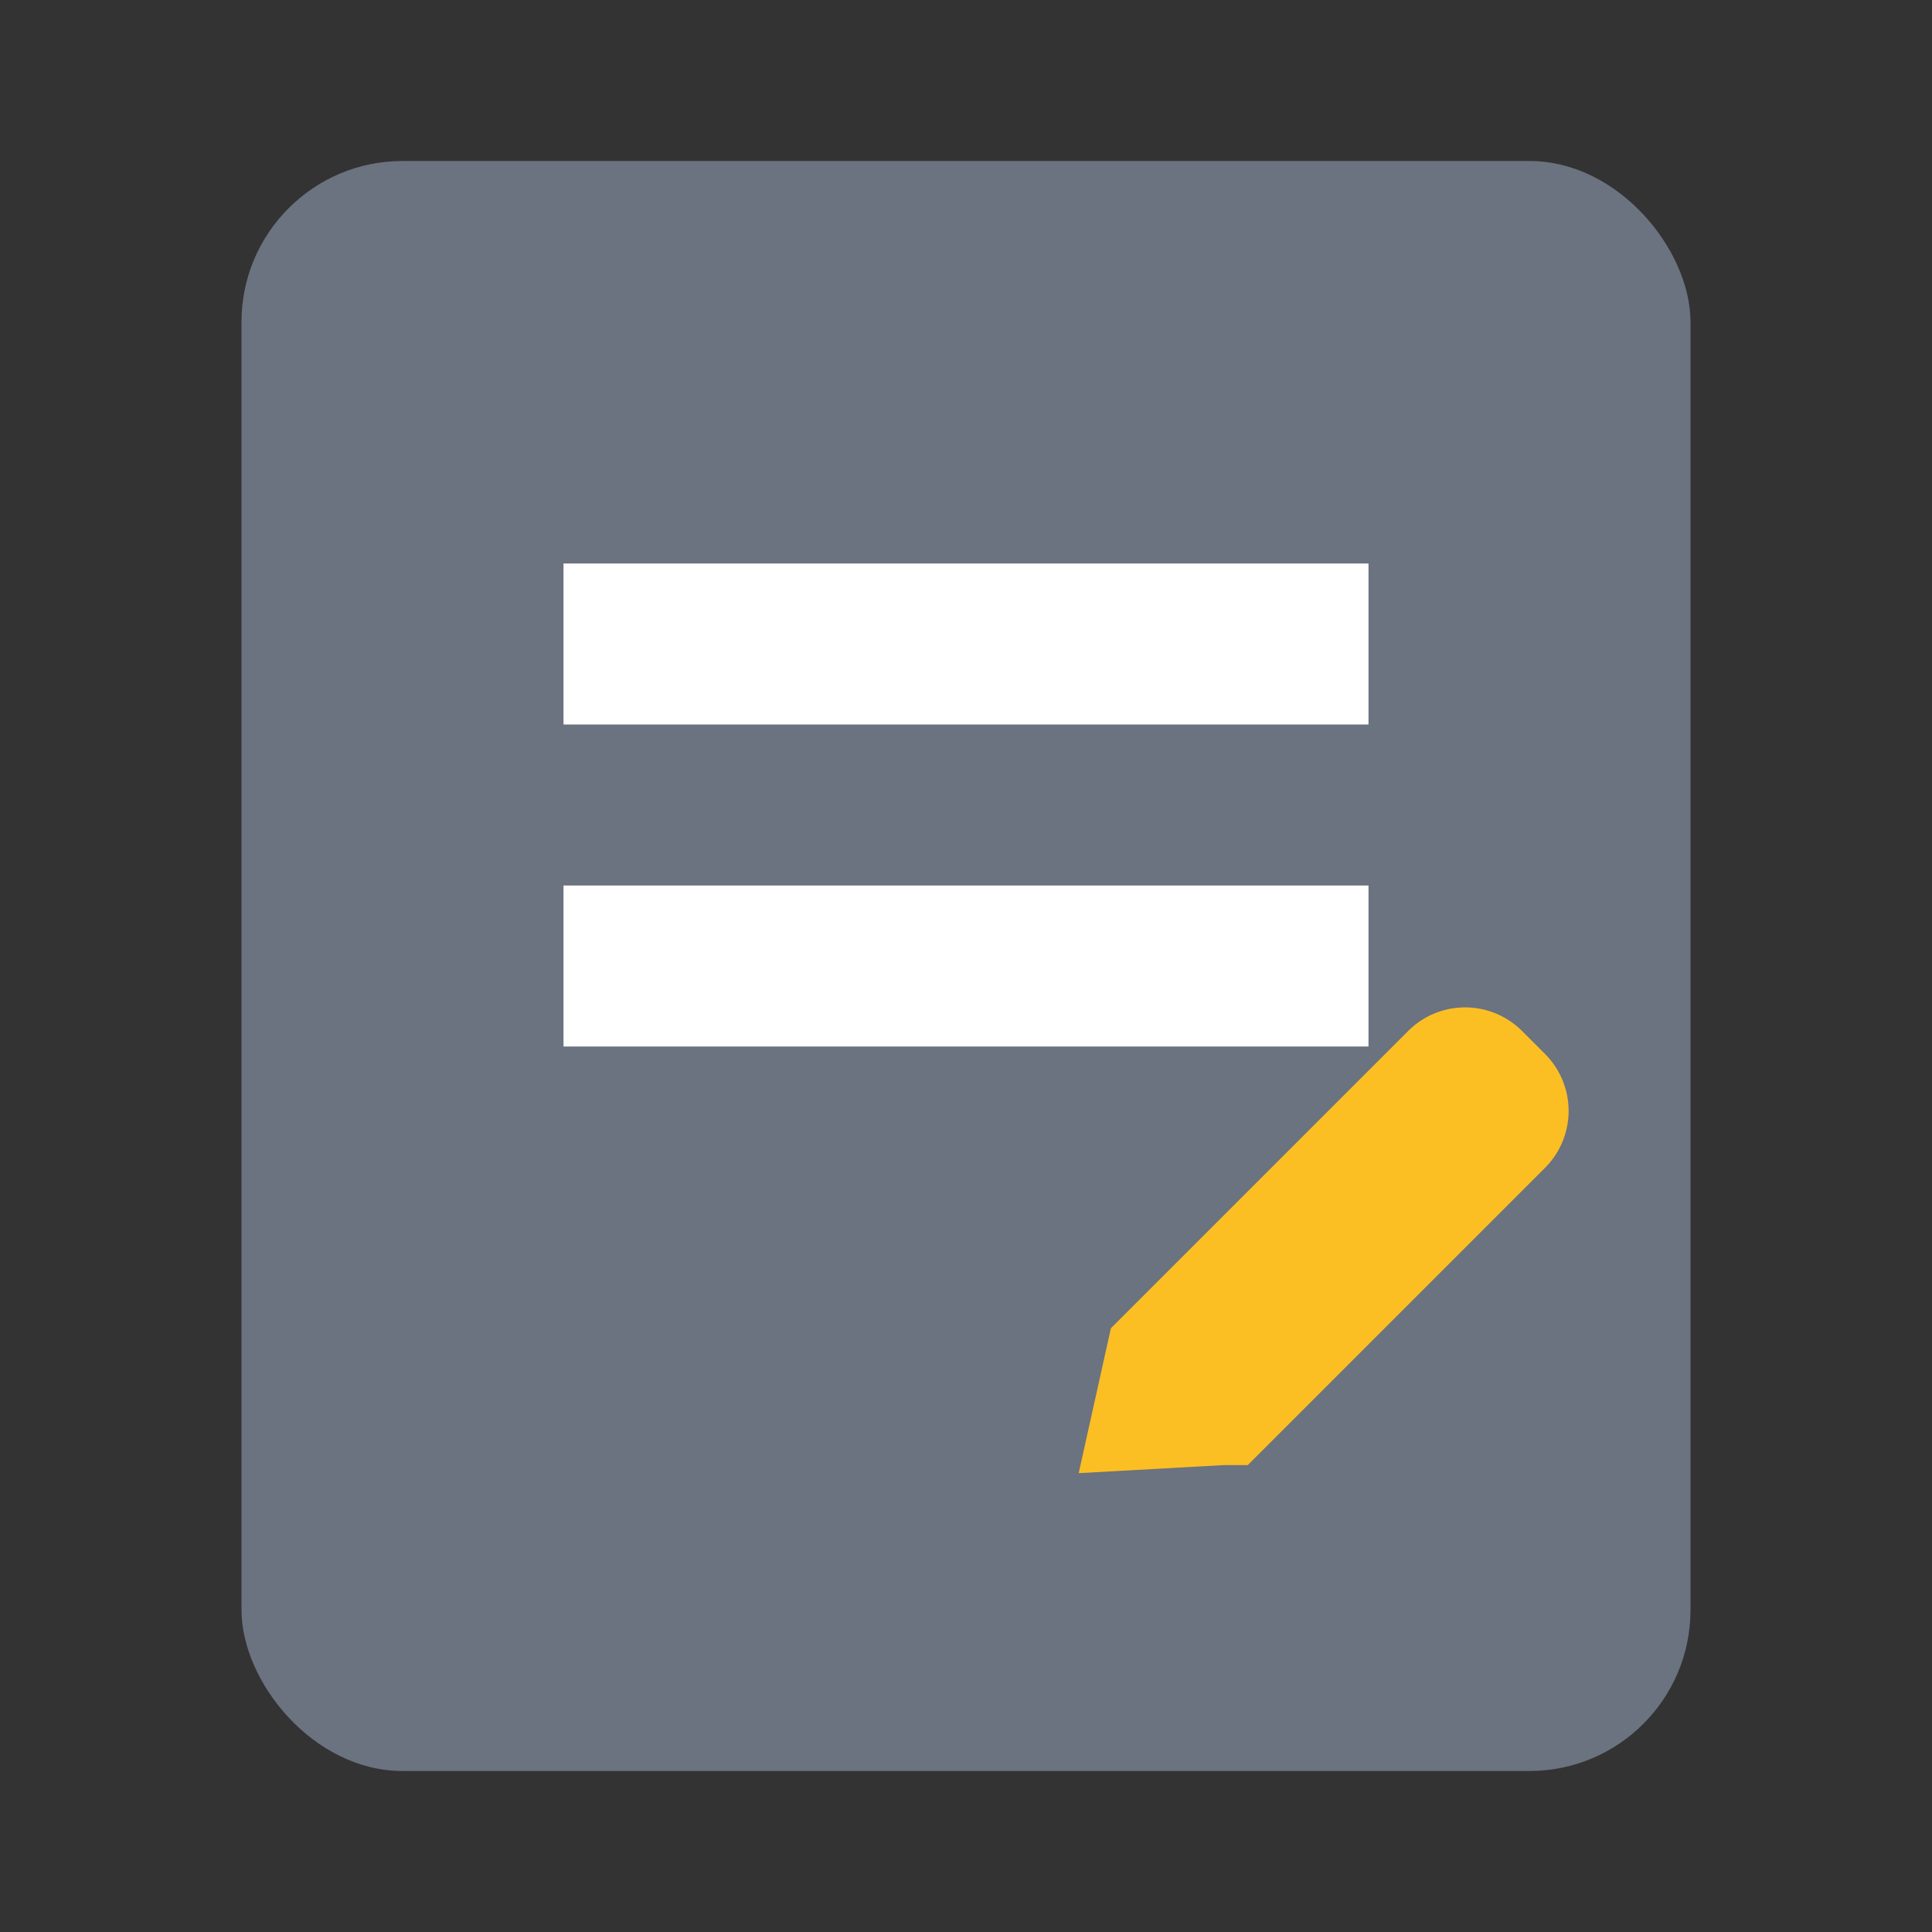
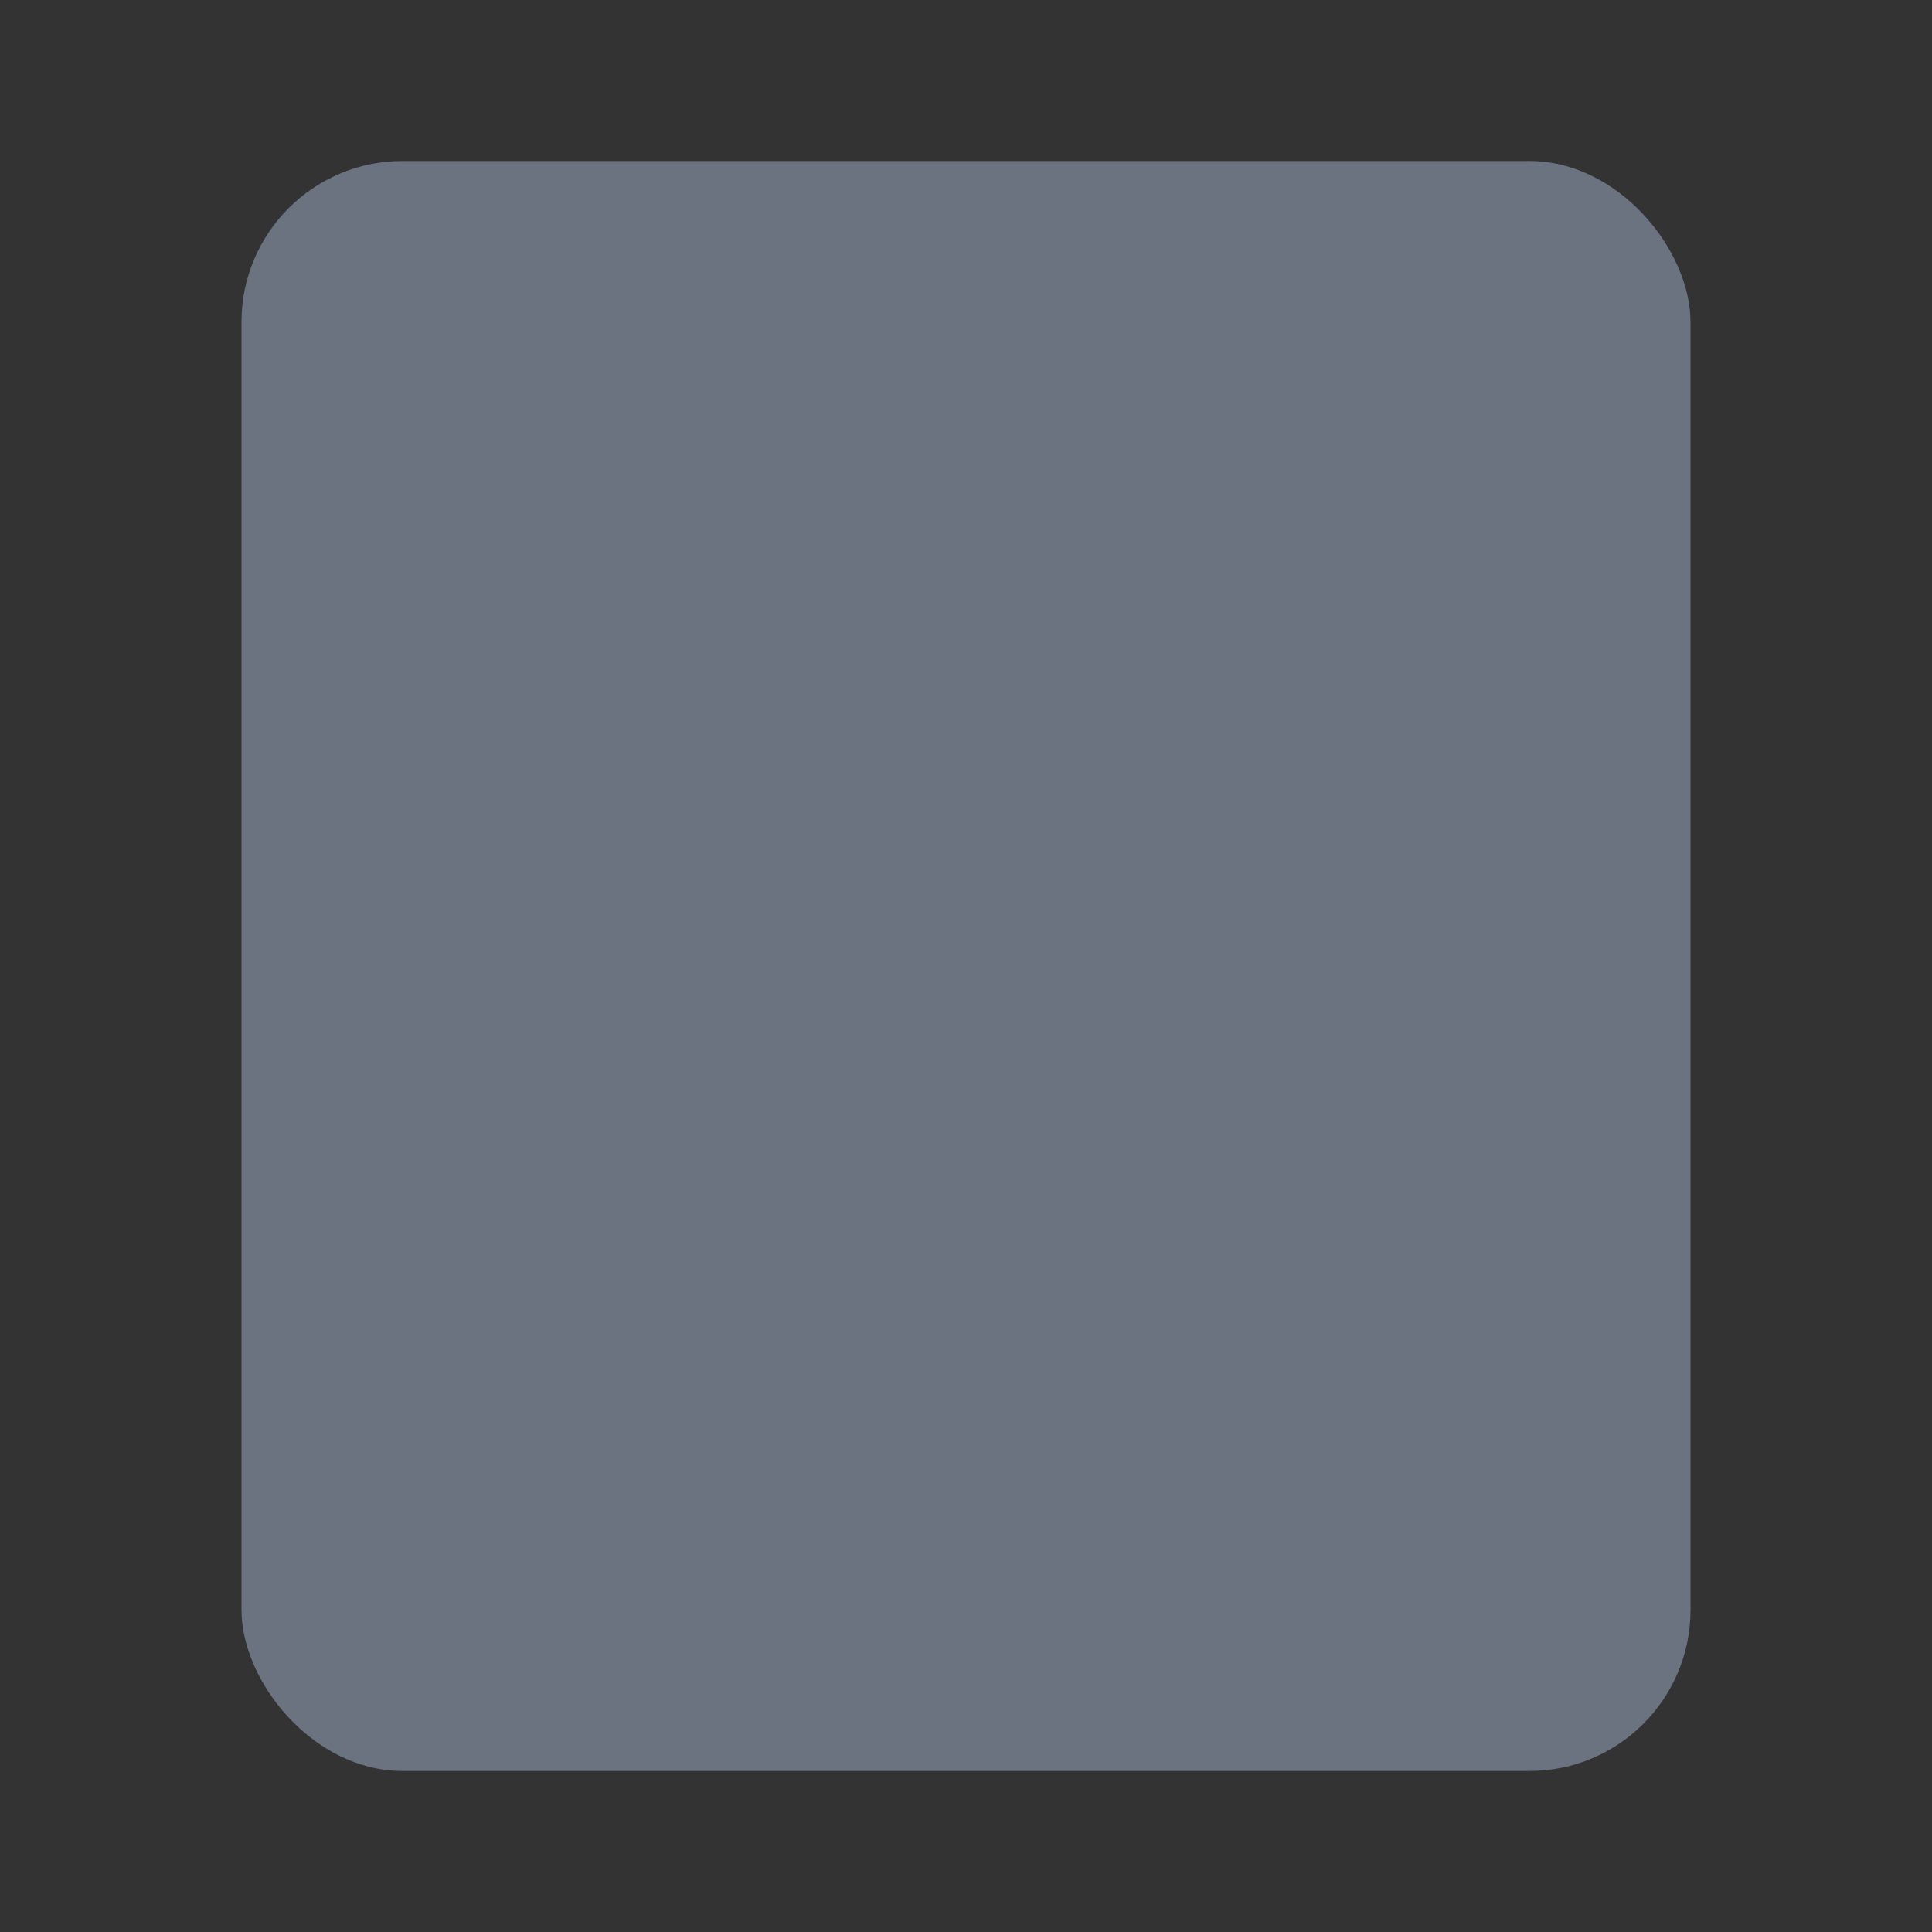
<svg xmlns="http://www.w3.org/2000/svg" viewBox="0 0 24 24" fill="none">
  <rect x="0" y="0" width="24" height="24" fill="#333333" stroke="none" />
  <rect x="3" y="2" width="18" height="20" rx="2" fill="#6B7280" />
-   <path d="M7 7h10v2H7V7zm0 4h10v2H7v-2z" fill="white" />
-   <path d="M15.5 18.2l3.7-3.7a1 1 0 0 0 0-1.4l-.3-.3a1 1 0 0 0-1.4 0l-3.7 3.7-.4 1.8 1.8-.1z" fill="#FBBF24" />
</svg>